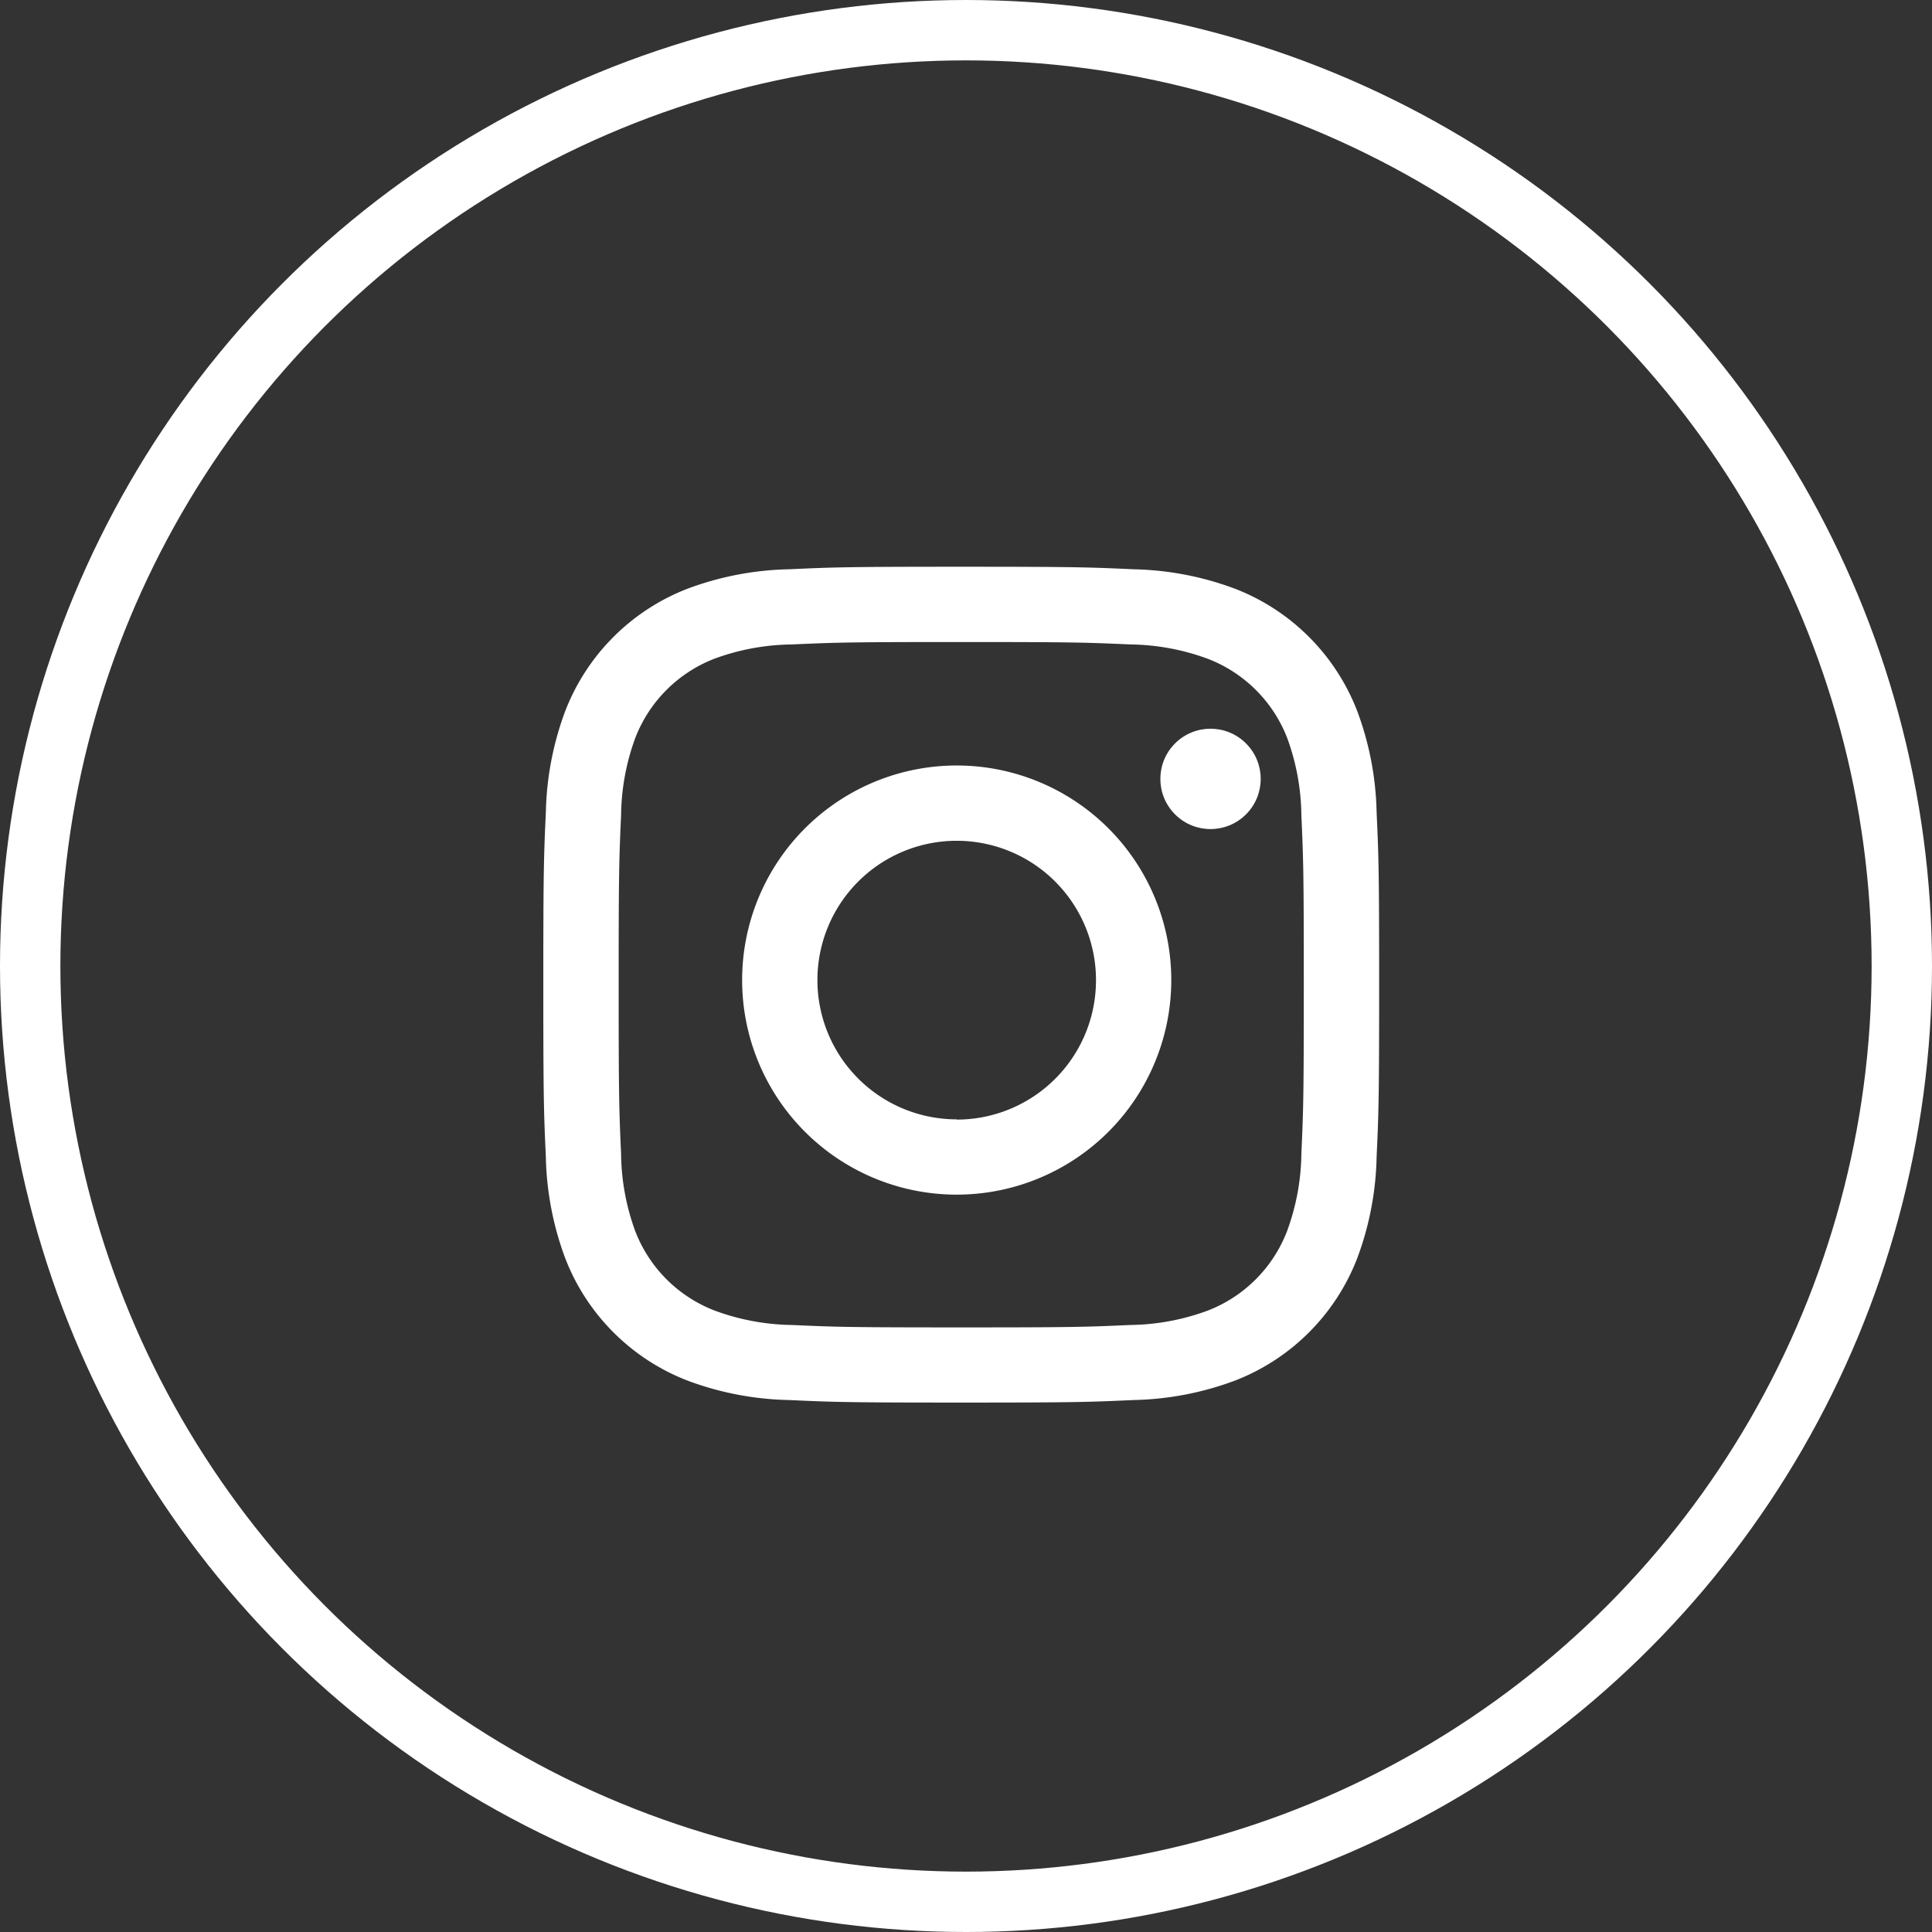
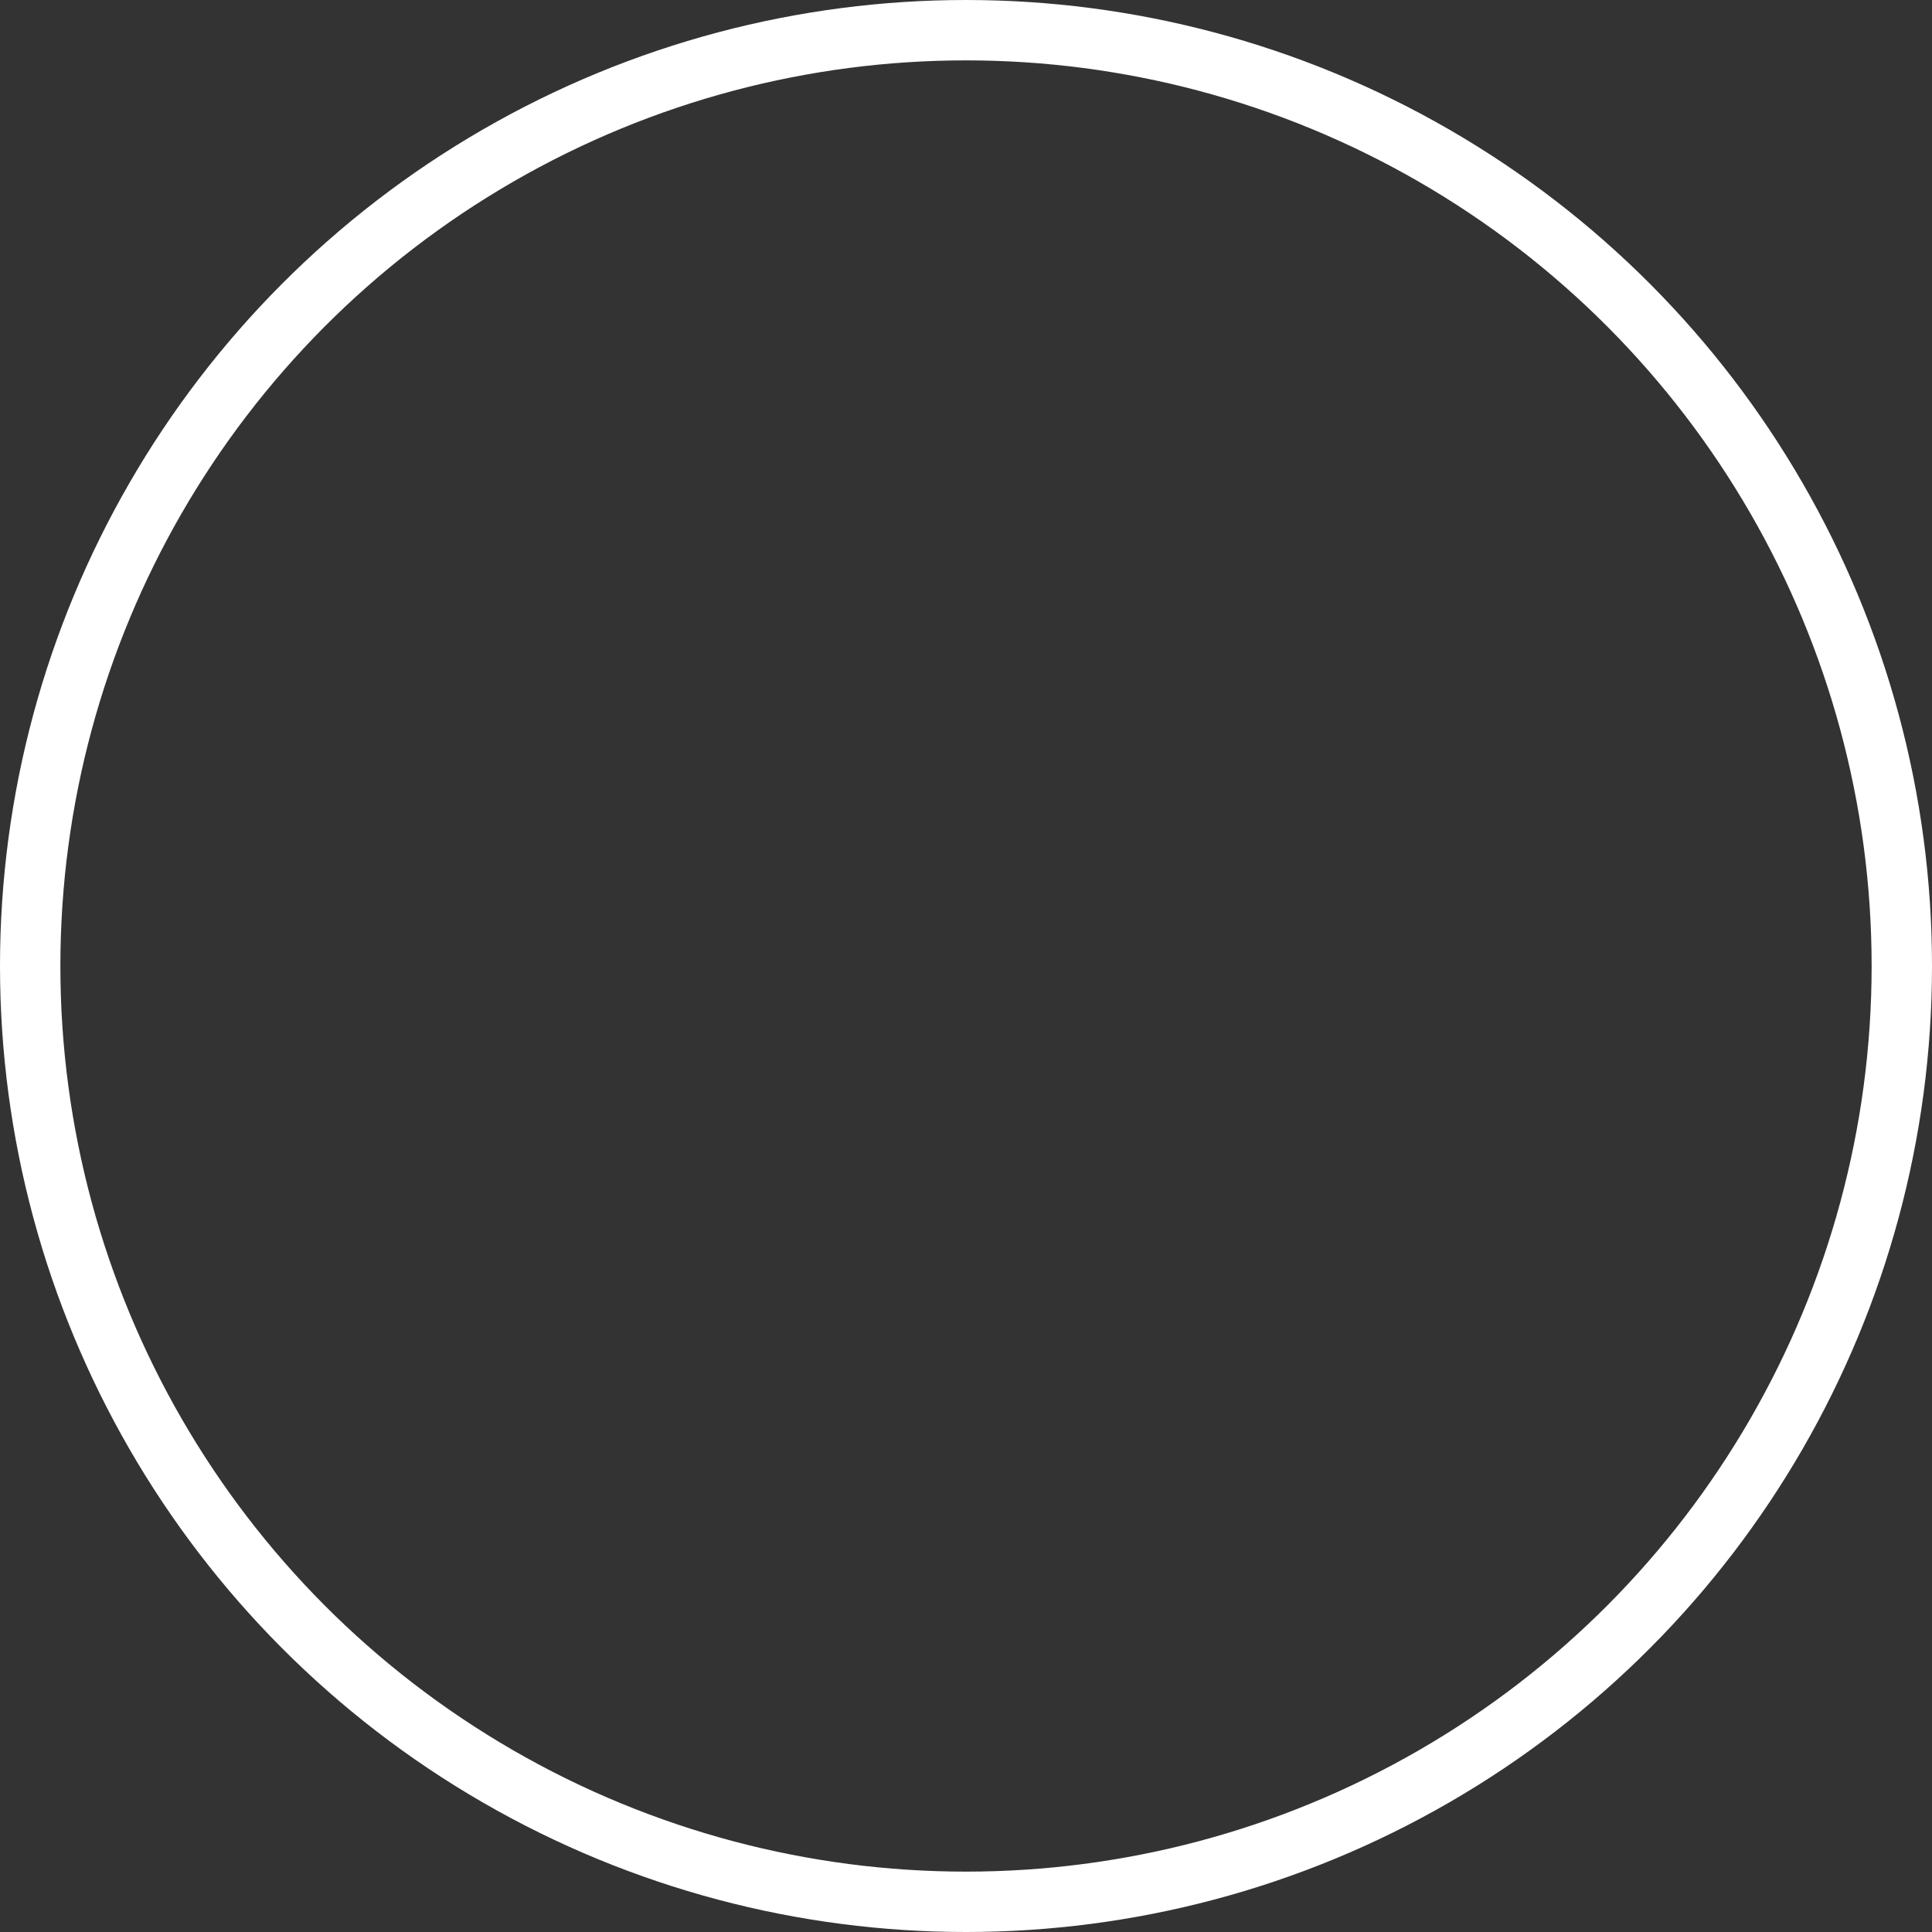
<svg xmlns="http://www.w3.org/2000/svg" width="32" height="32" viewBox="0 0 32 32">
  <rect x="0" y="0" width="32" height="32" fill="#333333" stroke="none" />
  <g id="グループ_32073" data-name="グループ 32073" transform="translate(-973 -17173)">
    <g id="楕円形_5" data-name="楕円形 5" transform="translate(973 17173)" fill="none" stroke="#fff" stroke-width="1">
-       <circle cx="16" cy="16" r="16" stroke="none" />
      <circle cx="16" cy="16" r="15.5" fill="none" />
    </g>
    <g id="グループ_229" data-name="グループ 229" transform="translate(-1 5893.387)">
-       <path id="パス_10026" data-name="パス 10026" d="M11,5.326c1.848,0,2.067.007,2.8.04a3.83,3.83,0,0,1,1.285.238A2.292,2.292,0,0,1,16.4,6.918,3.829,3.829,0,0,1,16.634,8.2c.033.73.04.949.04,2.8s-.007,2.067-.04,2.8a3.83,3.83,0,0,1-.238,1.285A2.292,2.292,0,0,1,15.082,16.4a3.831,3.831,0,0,1-1.285.238c-.73.033-.949.04-2.8.04s-2.067-.007-2.8-.04A3.831,3.831,0,0,1,6.918,16.4,2.292,2.292,0,0,1,5.6,15.082,3.831,3.831,0,0,1,5.366,13.8c-.033-.73-.04-.949-.04-2.8s.007-2.067.04-2.8A3.83,3.83,0,0,1,5.6,6.918,2.292,2.292,0,0,1,6.918,5.6,3.83,3.83,0,0,1,8.2,5.366c.73-.033.949-.04,2.8-.04m0-1.247c-1.88,0-2.115.008-2.854.042a5.08,5.08,0,0,0-1.68.322A3.539,3.539,0,0,0,4.442,6.467a5.08,5.08,0,0,0-.322,1.68c-.034.738-.042.974-.042,2.854s.008,2.115.042,2.854a5.08,5.08,0,0,0,.322,1.68,3.539,3.539,0,0,0,2.024,2.024,5.08,5.08,0,0,0,1.68.322c.738.034.974.042,2.854.042s2.115-.008,2.854-.042a5.08,5.08,0,0,0,1.68-.322,3.539,3.539,0,0,0,2.024-2.024,5.08,5.08,0,0,0,.322-1.68c.034-.738.042-.974.042-2.854s-.008-2.115-.042-2.854a5.08,5.08,0,0,0-.322-1.68,3.539,3.539,0,0,0-2.024-2.024,5.08,5.08,0,0,0-1.68-.322c-.738-.034-.974-.042-2.854-.042Z" transform="translate(978.921 11284.921)" fill="#fff" />
-       <path id="パス_10027" data-name="パス 10027" d="M130.189,126.635a3.554,3.554,0,1,0,3.554,3.554A3.554,3.554,0,0,0,130.189,126.635Zm0,5.861a2.307,2.307,0,1,1,2.307-2.307A2.307,2.307,0,0,1,130.189,132.5Z" transform="translate(859.657 11165.657)" fill="#fff" />
-       <circle id="楕円形_4" data-name="楕円形 4" cx="0.831" cy="0.831" r="0.831" transform="translate(992.875 11292.514) rotate(-45)" fill="#fff" />
-     </g>
+       </g>
  </g>
</svg>